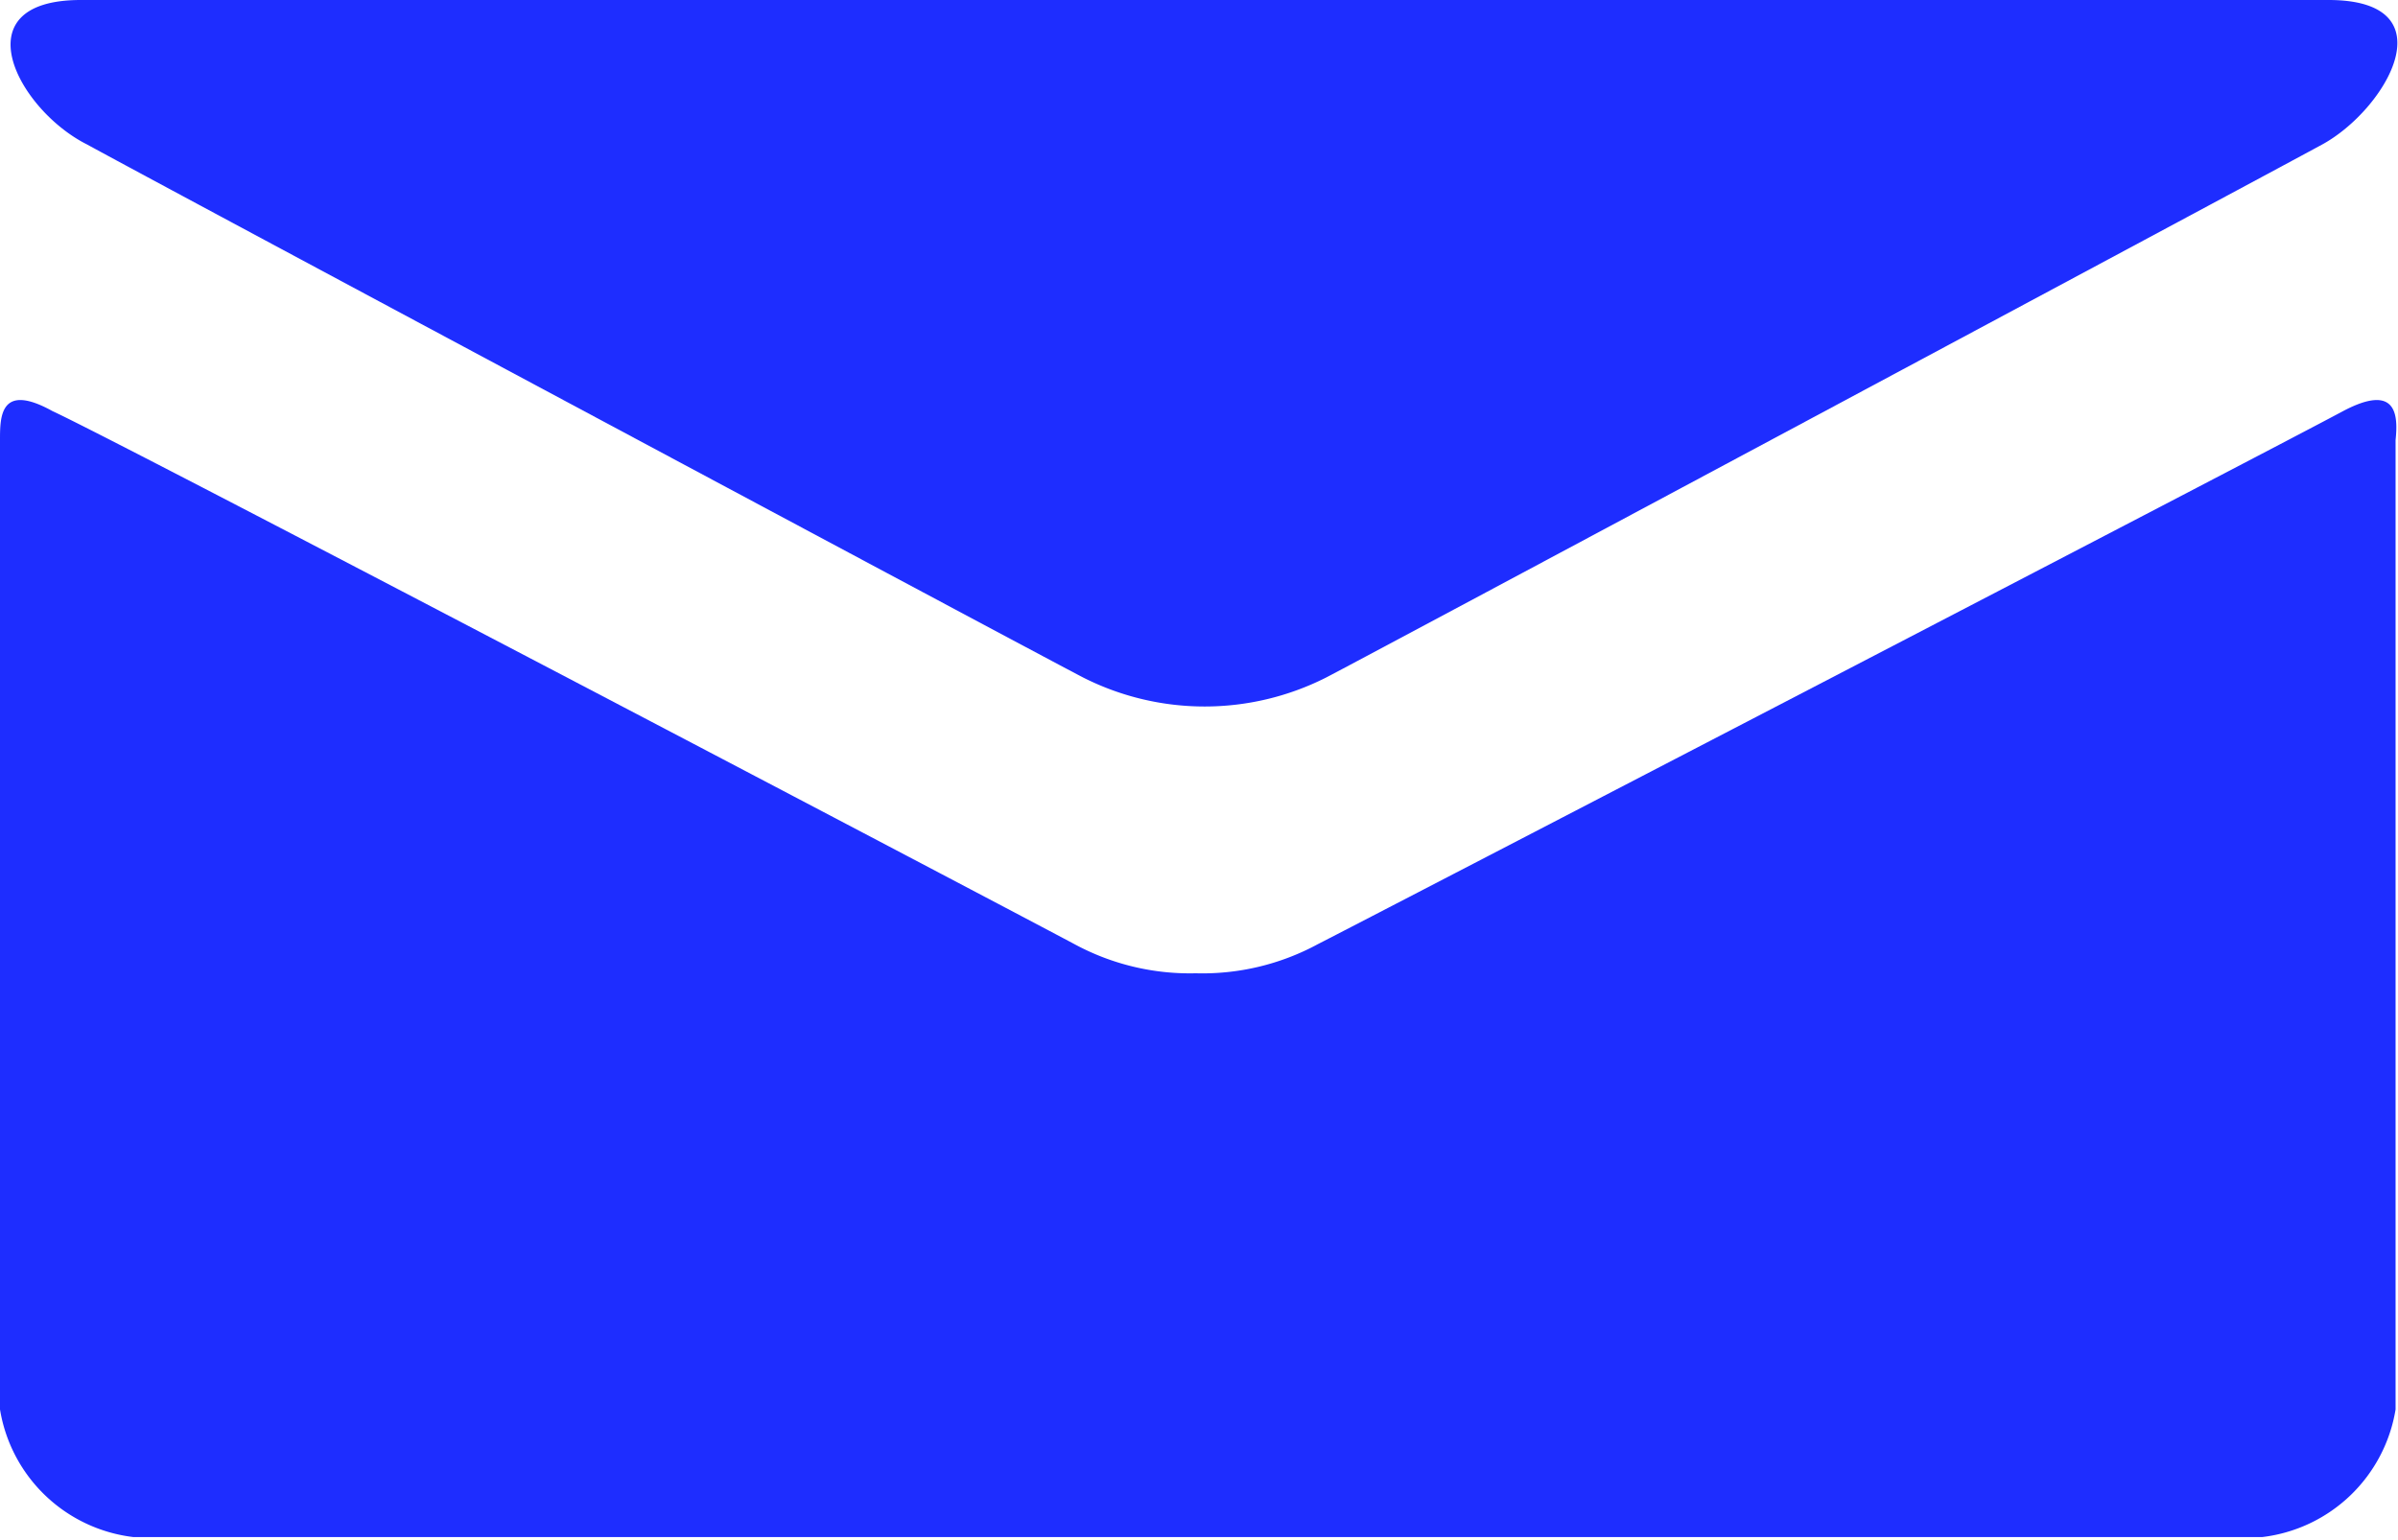
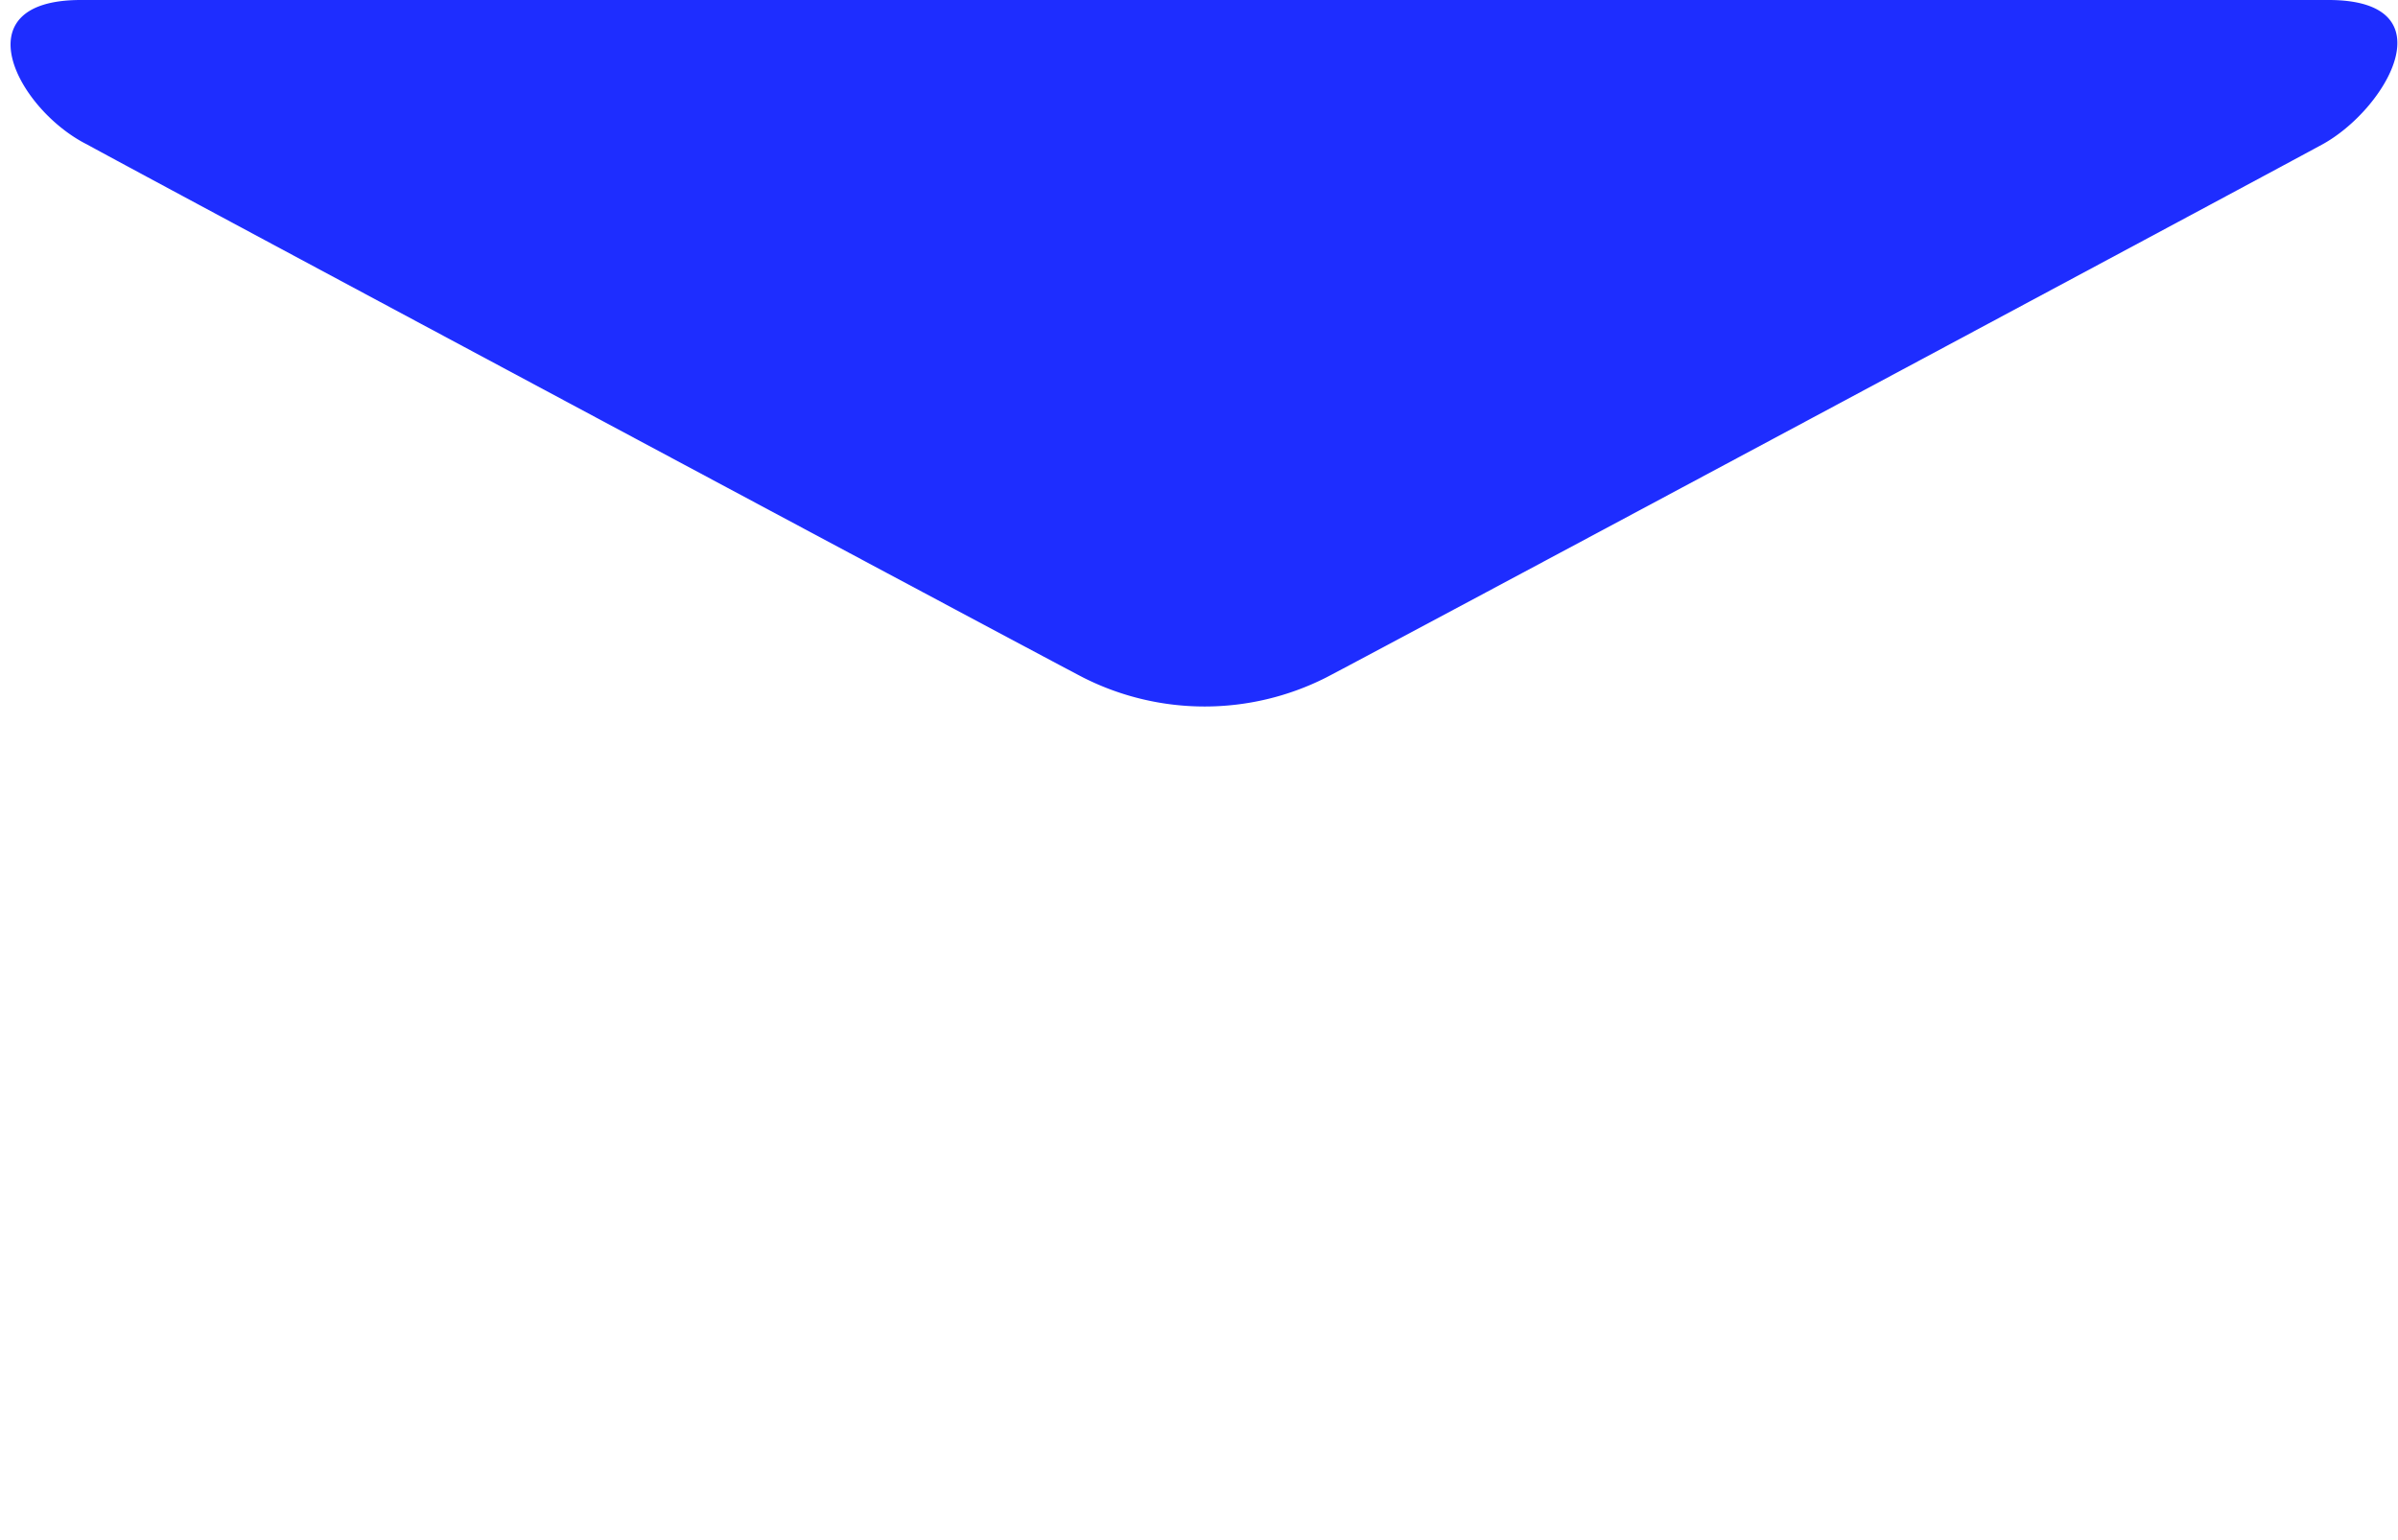
<svg xmlns="http://www.w3.org/2000/svg" viewBox="0 0 29.68 19.07">
  <defs>
    <style>.cls-1{fill:#1e2dff;}</style>
  </defs>
  <title>icon_email</title>
  <g id="Layer_2" data-name="Layer 2">
    <g id="ヘッダー">
      <path class="cls-1" d="M1.08,1.79c.78.43,11.9,6.38,12.33,6.6a3.33,3.33,0,0,0,3,0c.43-.22,11.54-6.17,12.33-6.6S30.33,0,28.82,0H1C-.5,0,.22,1.36,1.08,1.79Z" />
-       <path class="cls-1" d="M29,5.09c-.93.5-12.12,6.31-12.69,6.6a3,3,0,0,1-1.51.36,3,3,0,0,1-1.5-.36C12.76,11.4,1.58,5.52.65,5.09,0,4.73,0,5.16,0,5.45v12a1.9,1.9,0,0,0,1.65,1.58H28a1.9,1.9,0,0,0,1.65-1.58v-12C29.68,5.16,29.68,4.73,29,5.09Z" />
    </g>
  </g>
</svg>